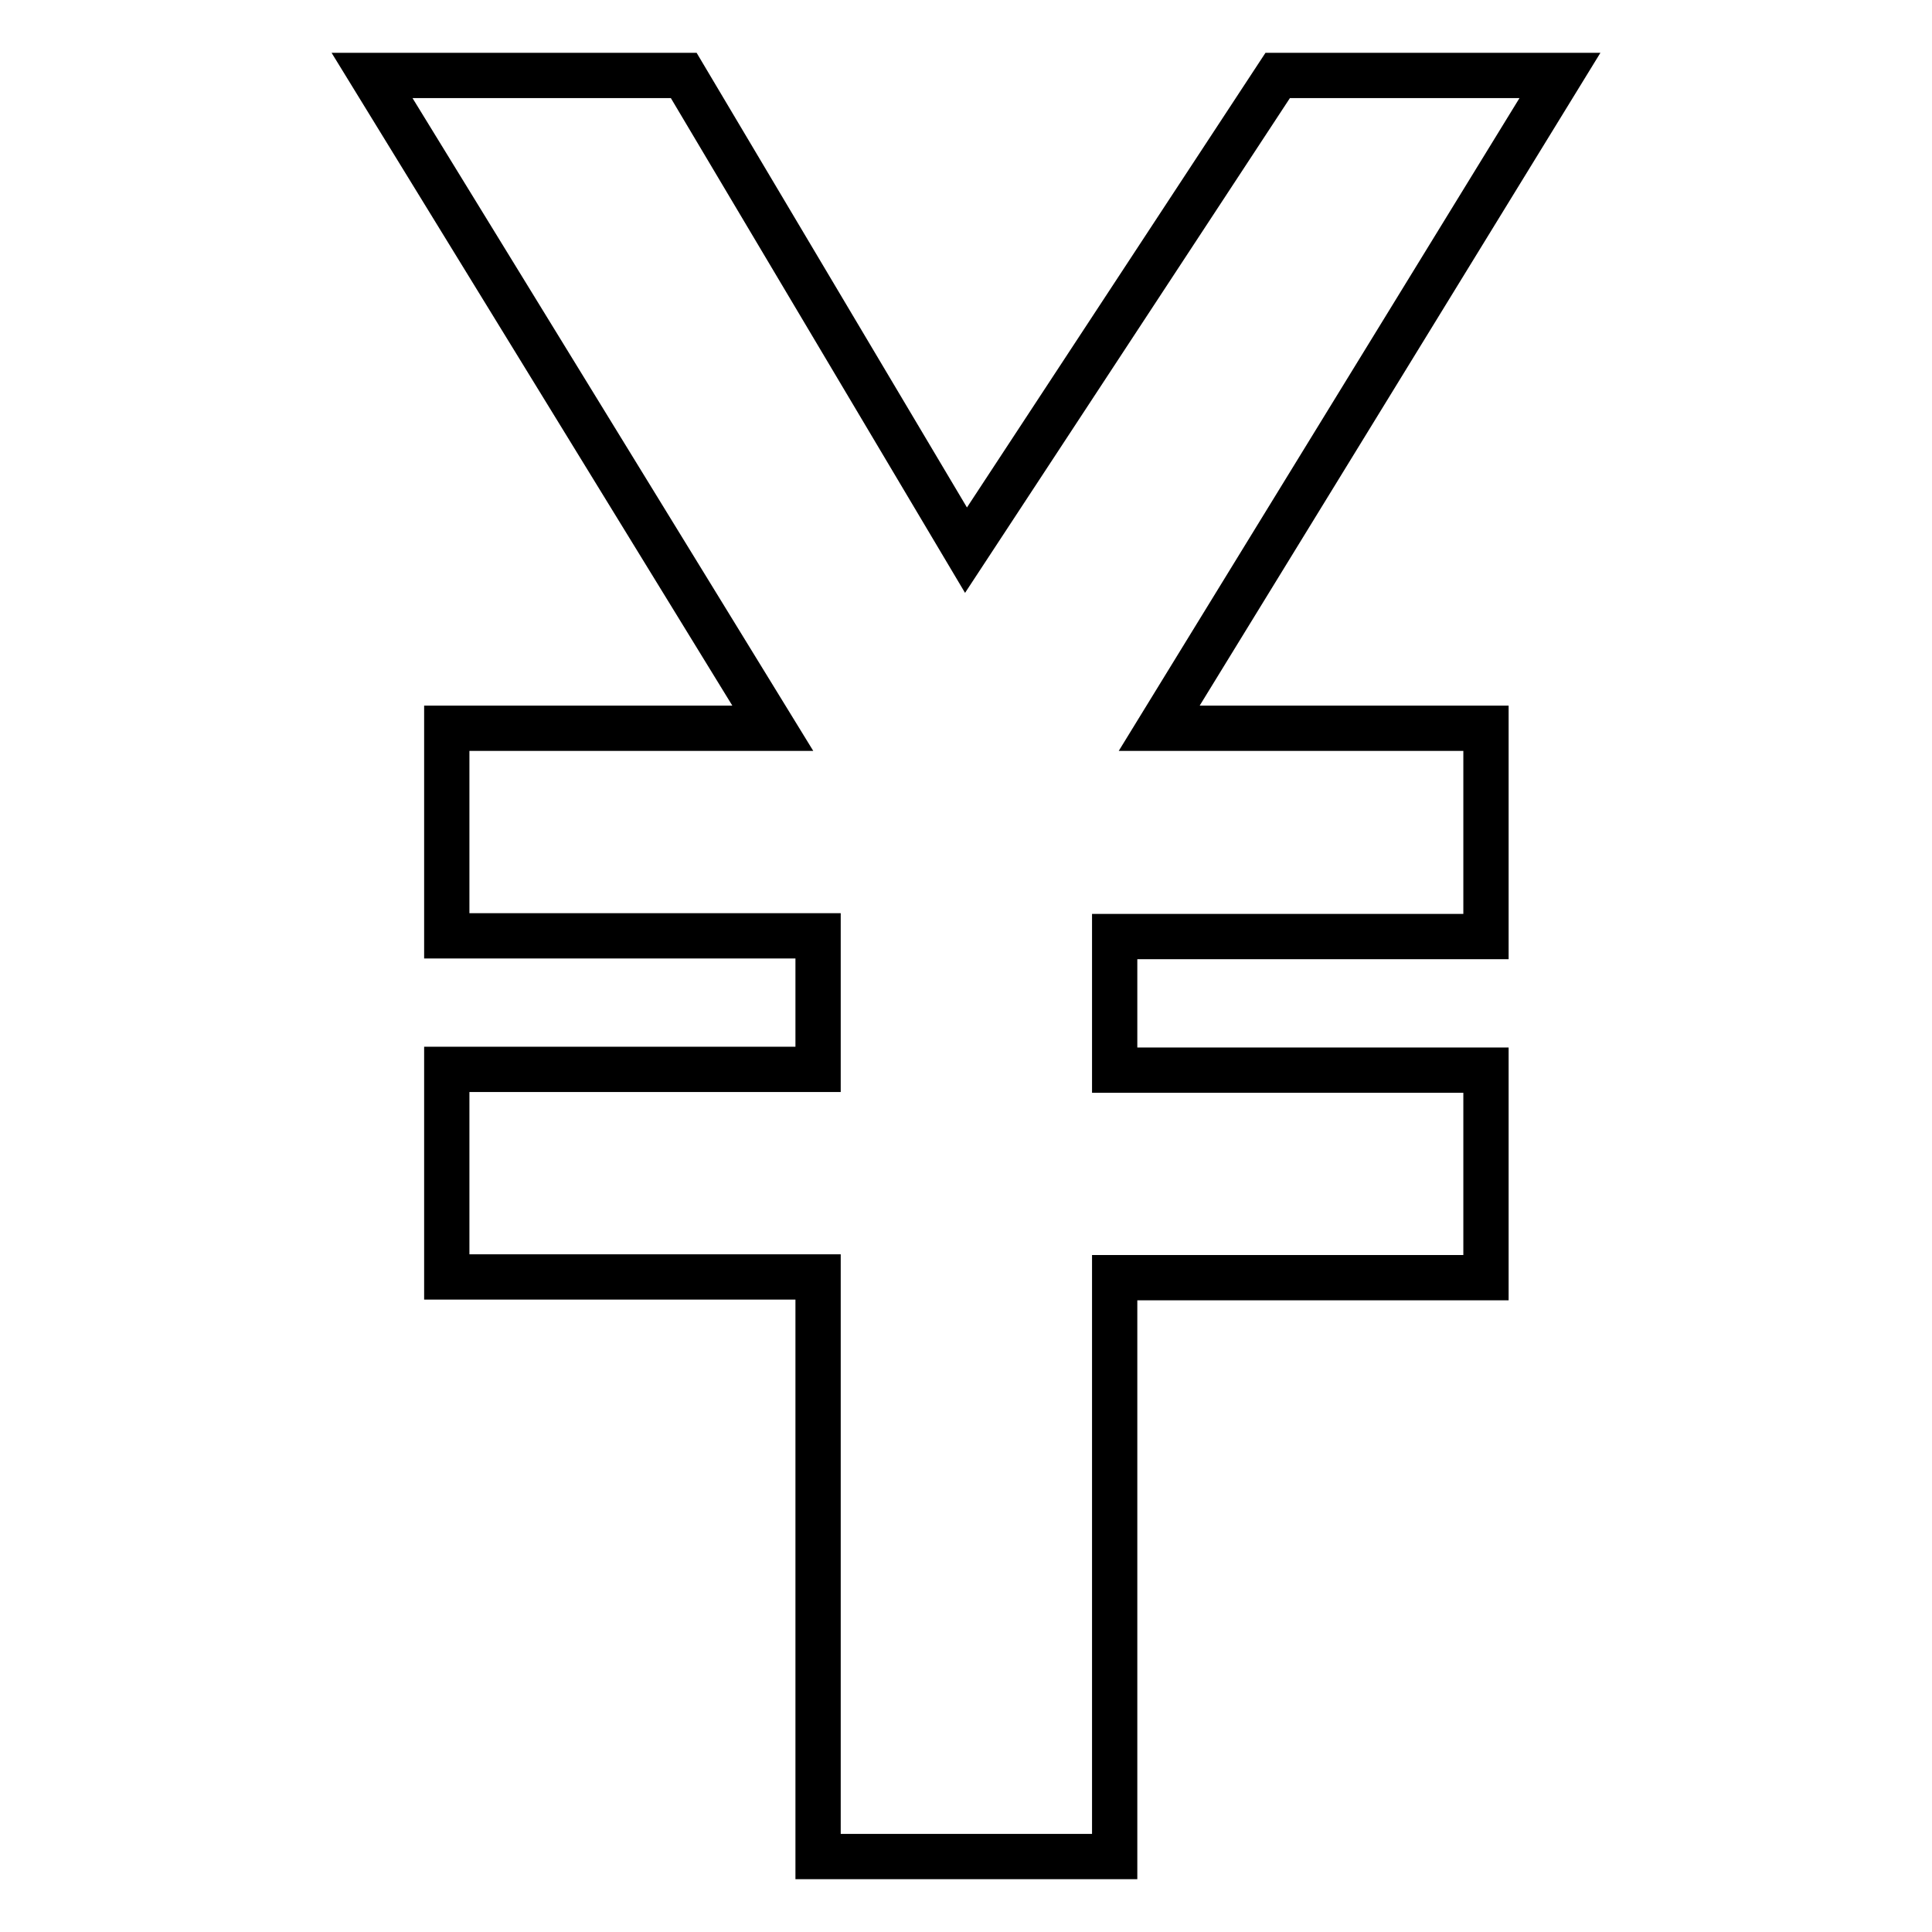
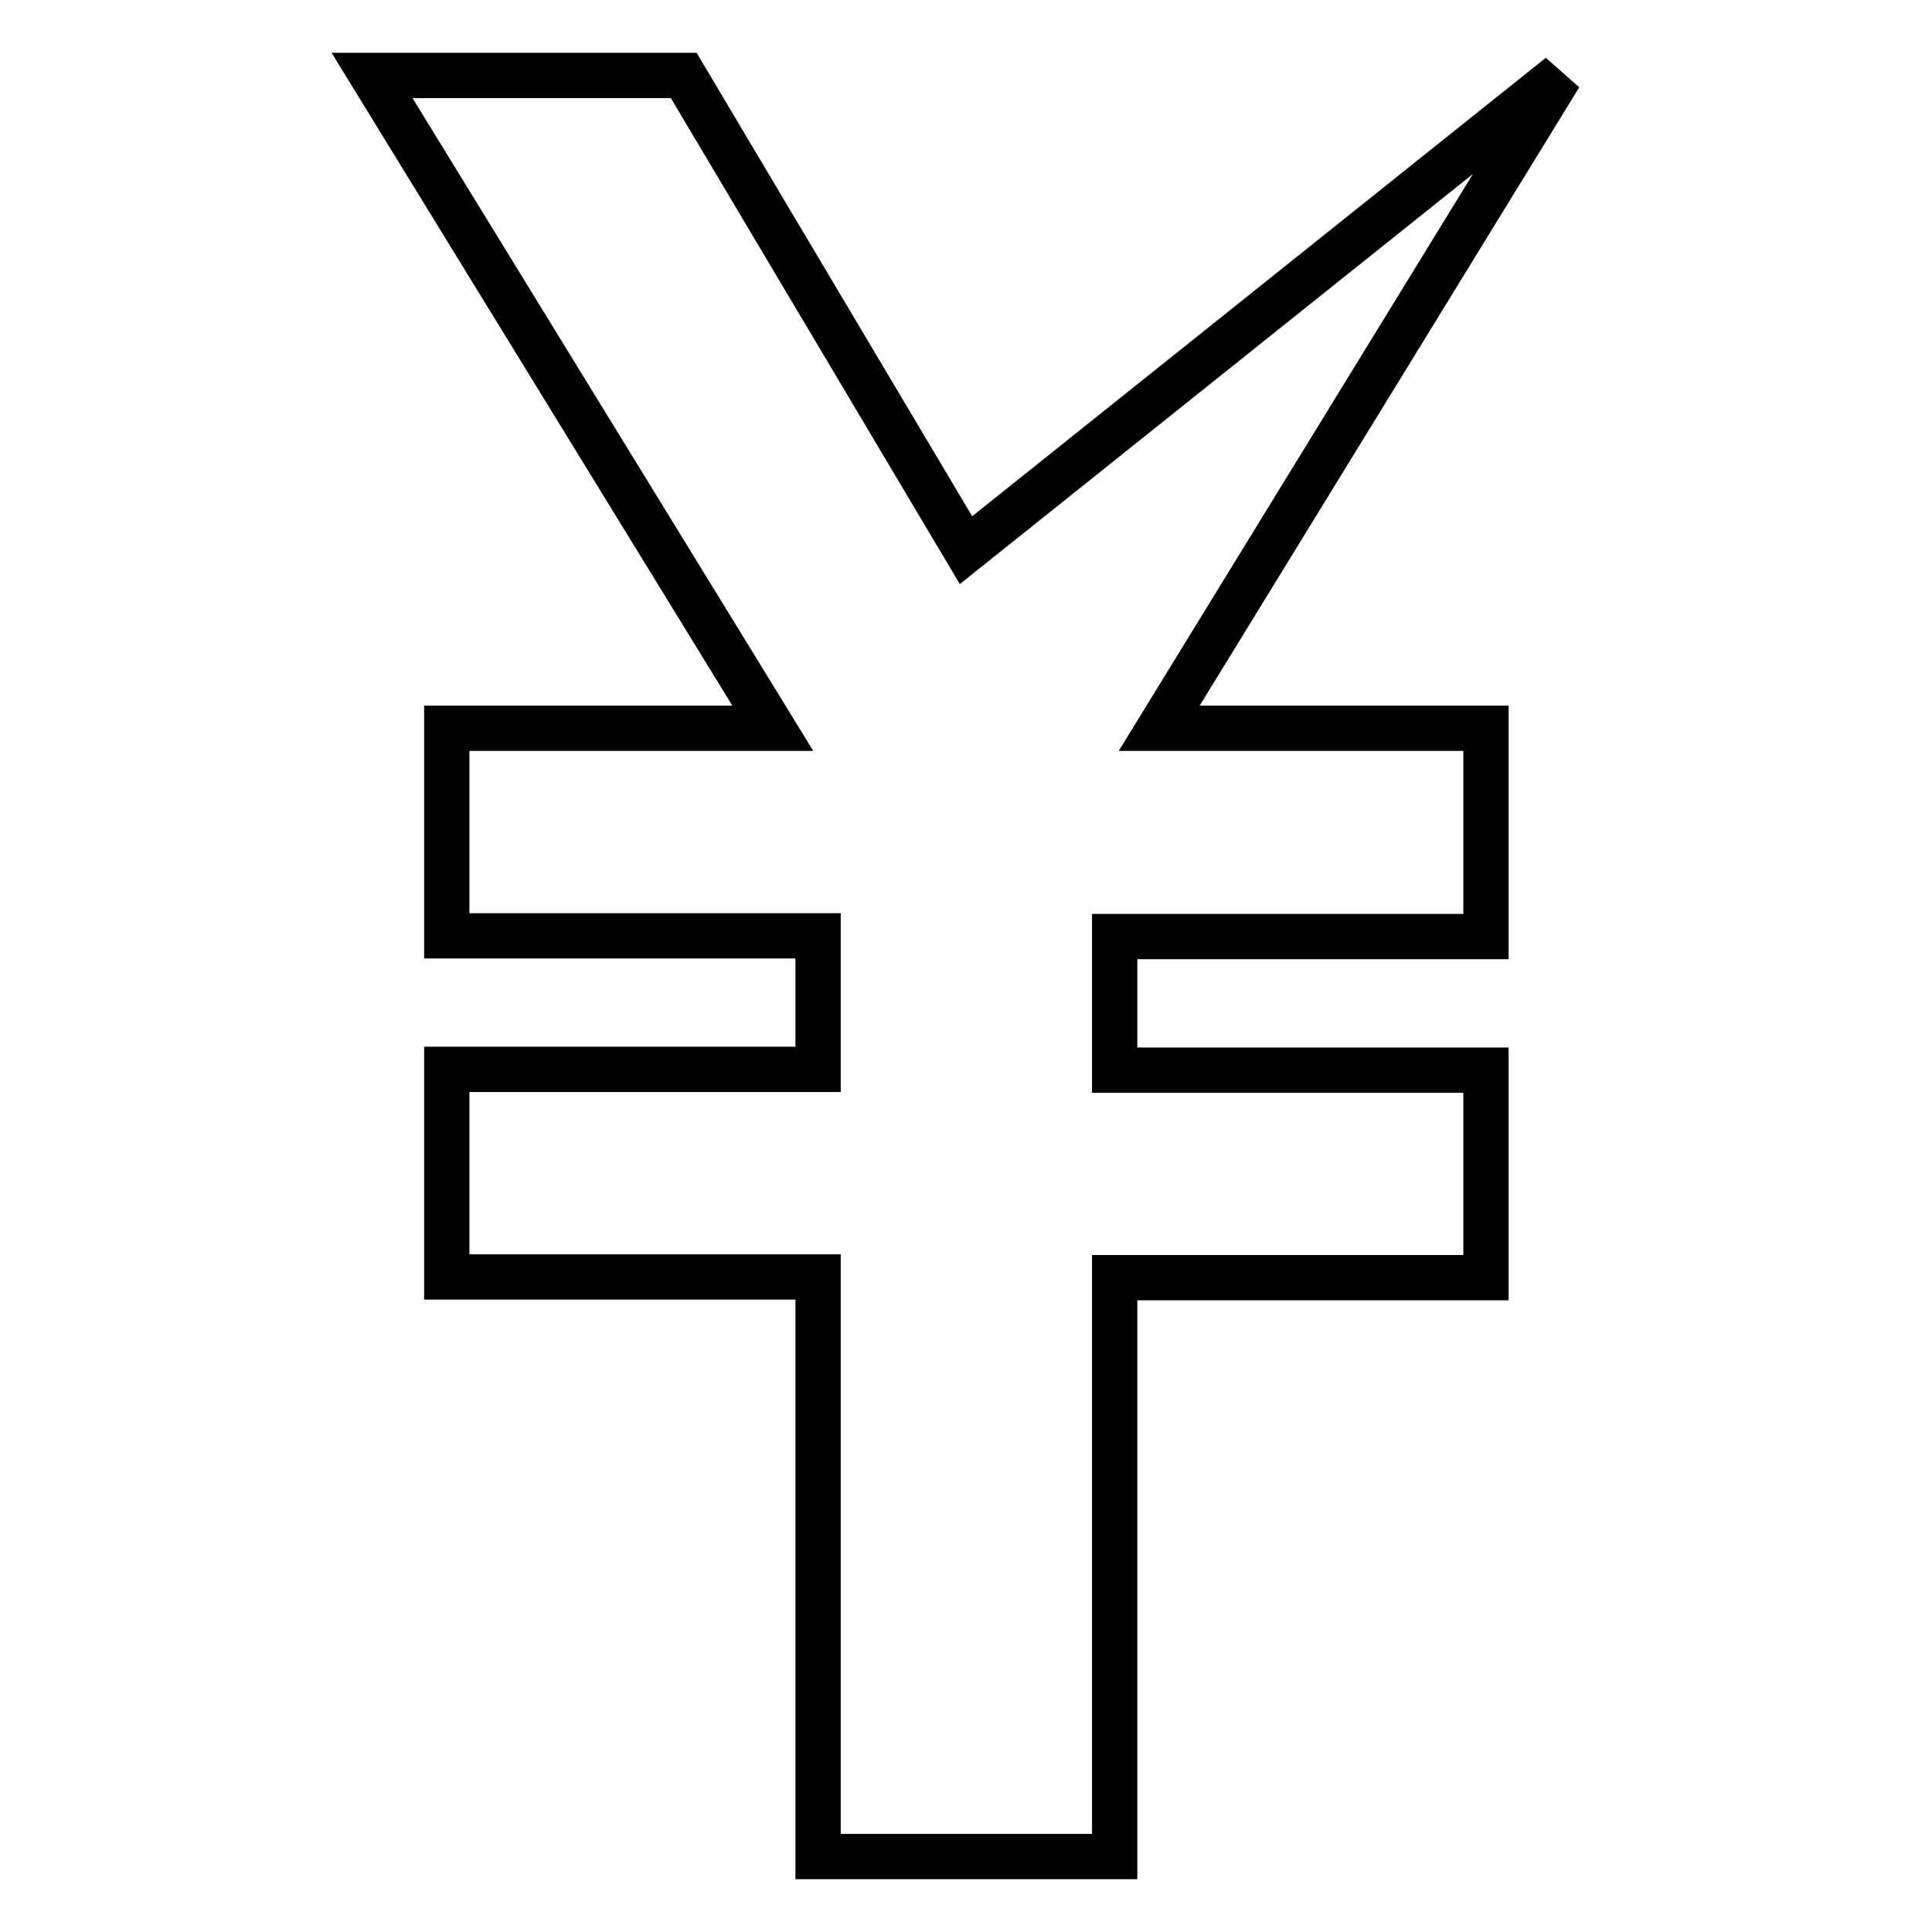
<svg xmlns="http://www.w3.org/2000/svg" version="1.1" x="0px" y="0px" viewBox="0 0 256 256" enable-background="new 0 0 256 256" xml:space="preserve">
  <g>
    <g>
-       <path stroke-width="6" fill-opacity="0" stroke="#000000" d="M206.7,10h-37.4L128,72.9L90.6,10H49.3l53.1,86.5H59.2v27.5h49.2v17.7H59.2v27.5h49.2V246h39.3v-76.7h49.2v-27.5h-49.2v-17.7h49.2V96.5h-43.3L206.7,10z" />
+       <path stroke-width="6" fill-opacity="0" stroke="#000000" d="M206.7,10L128,72.9L90.6,10H49.3l53.1,86.5H59.2v27.5h49.2v17.7H59.2v27.5h49.2V246h39.3v-76.7h49.2v-27.5h-49.2v-17.7h49.2V96.5h-43.3L206.7,10z" />
    </g>
  </g>
</svg>